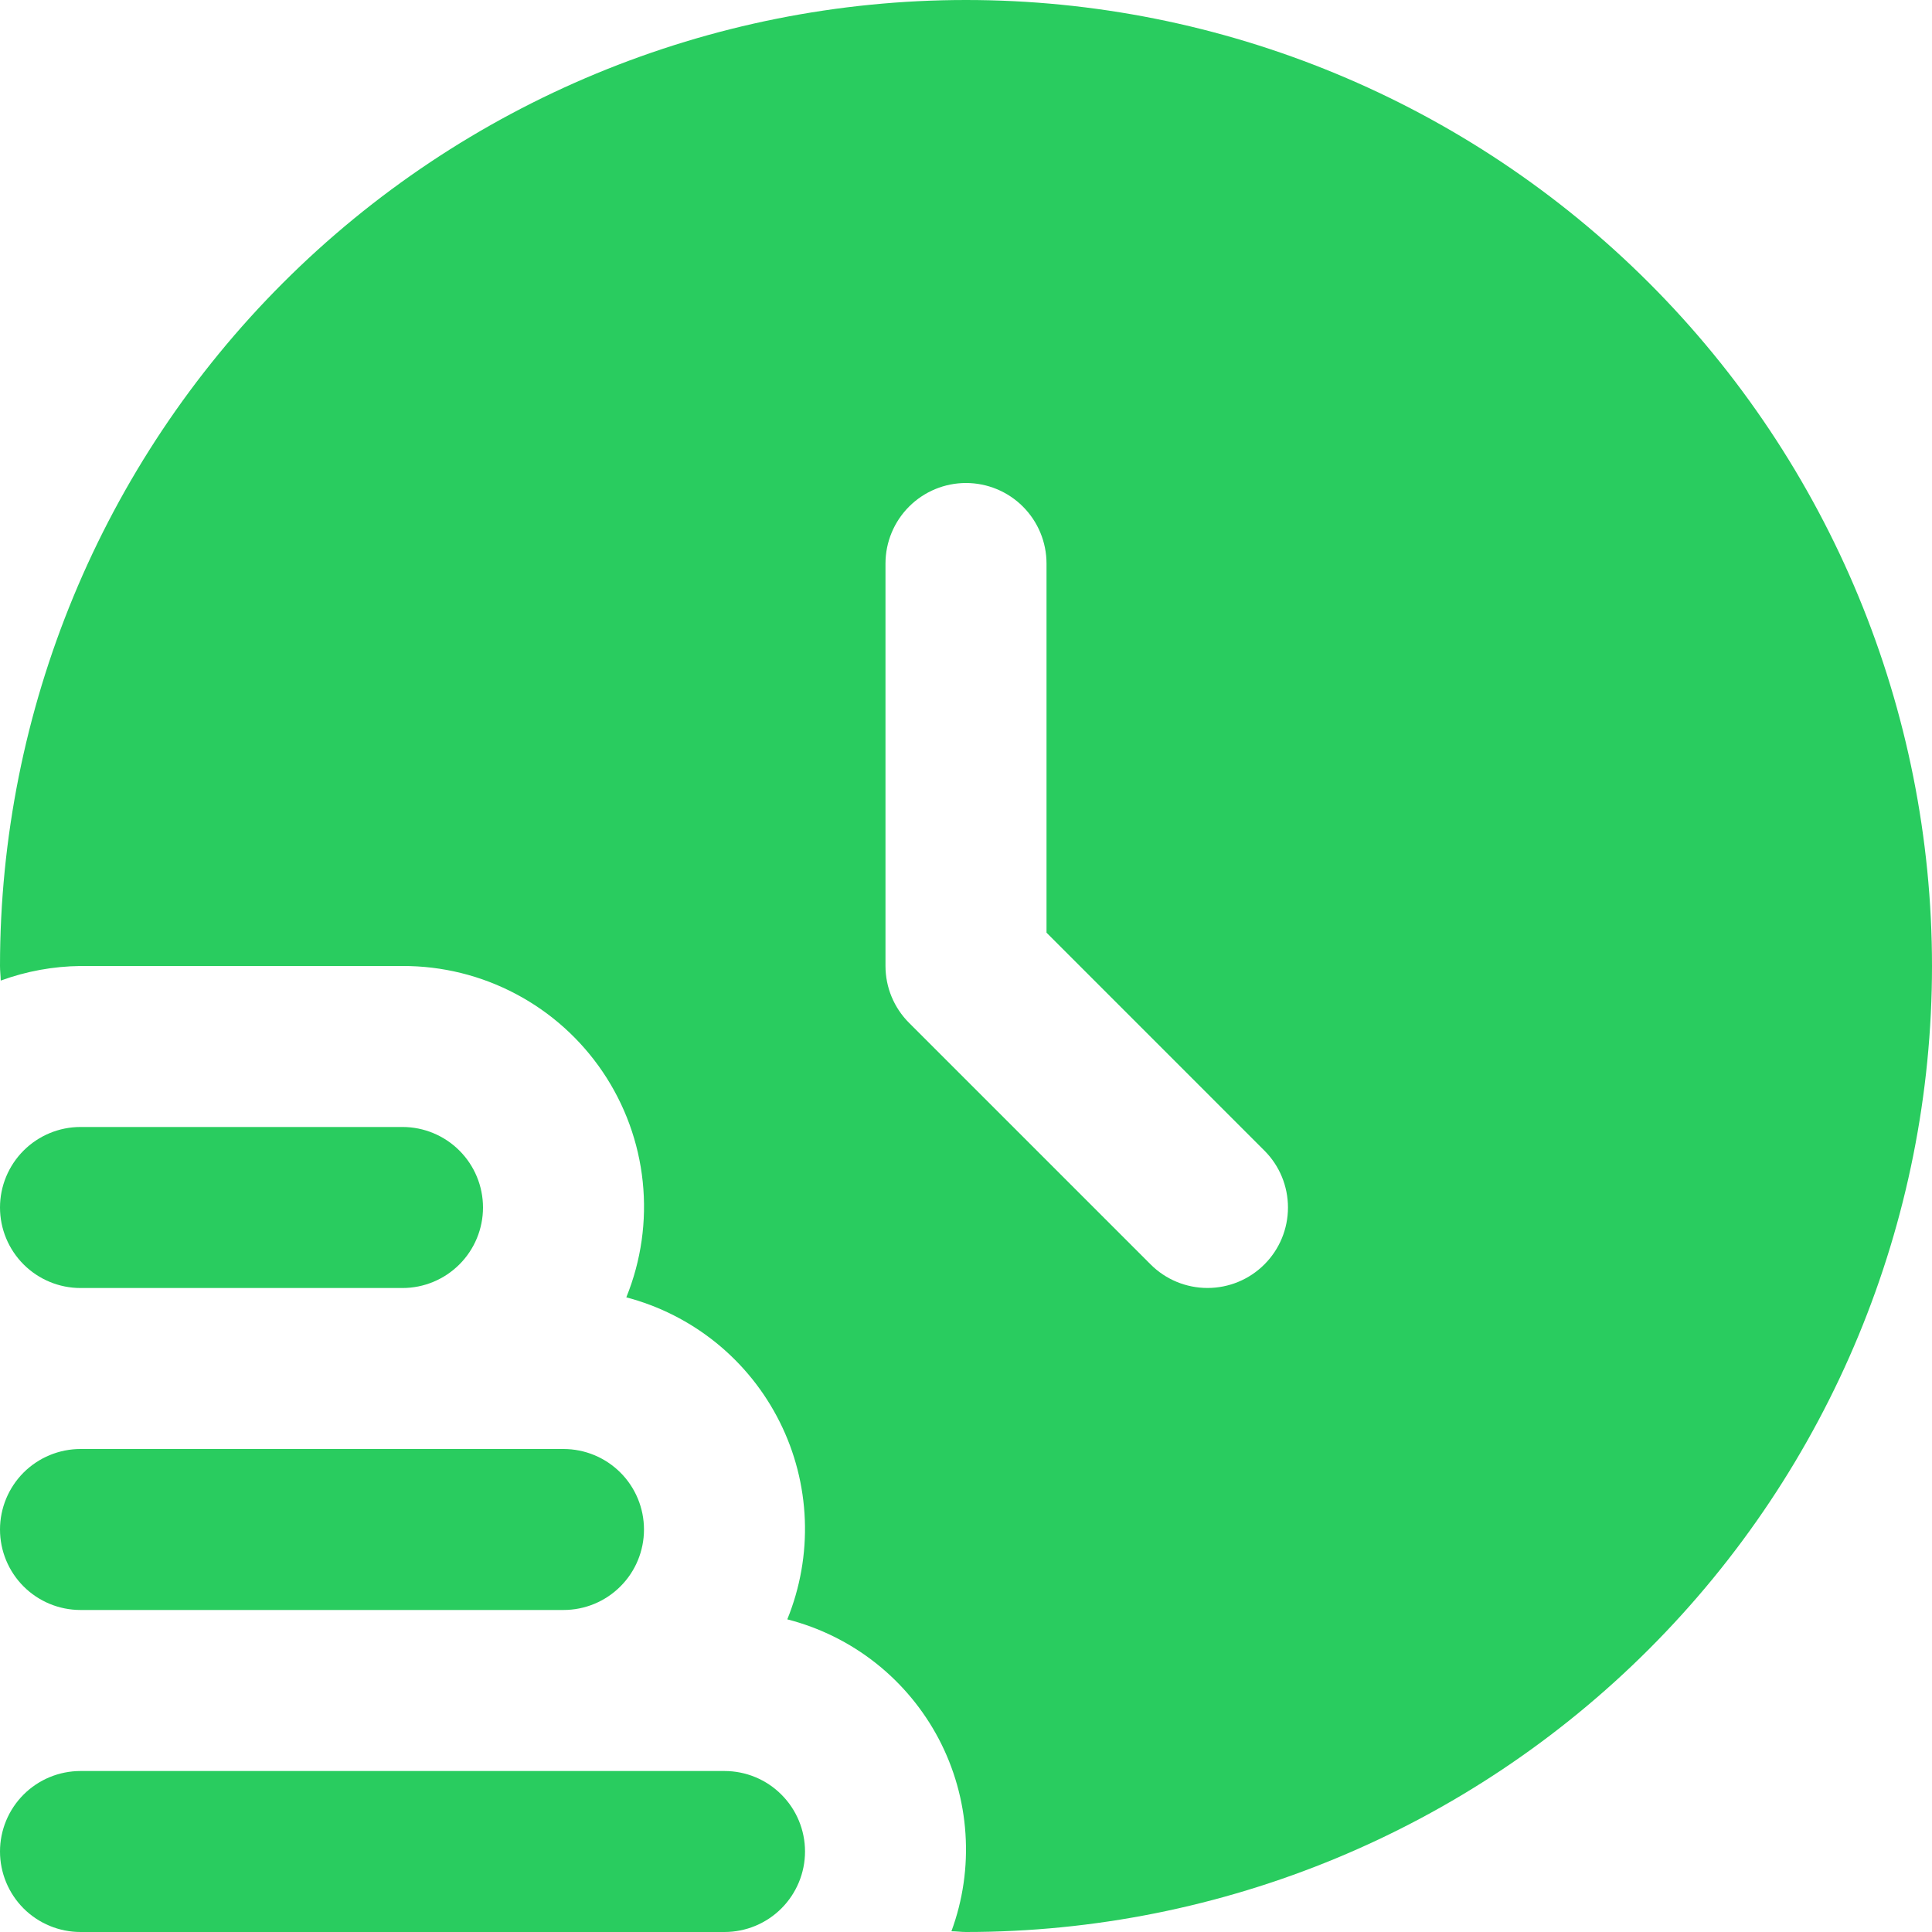
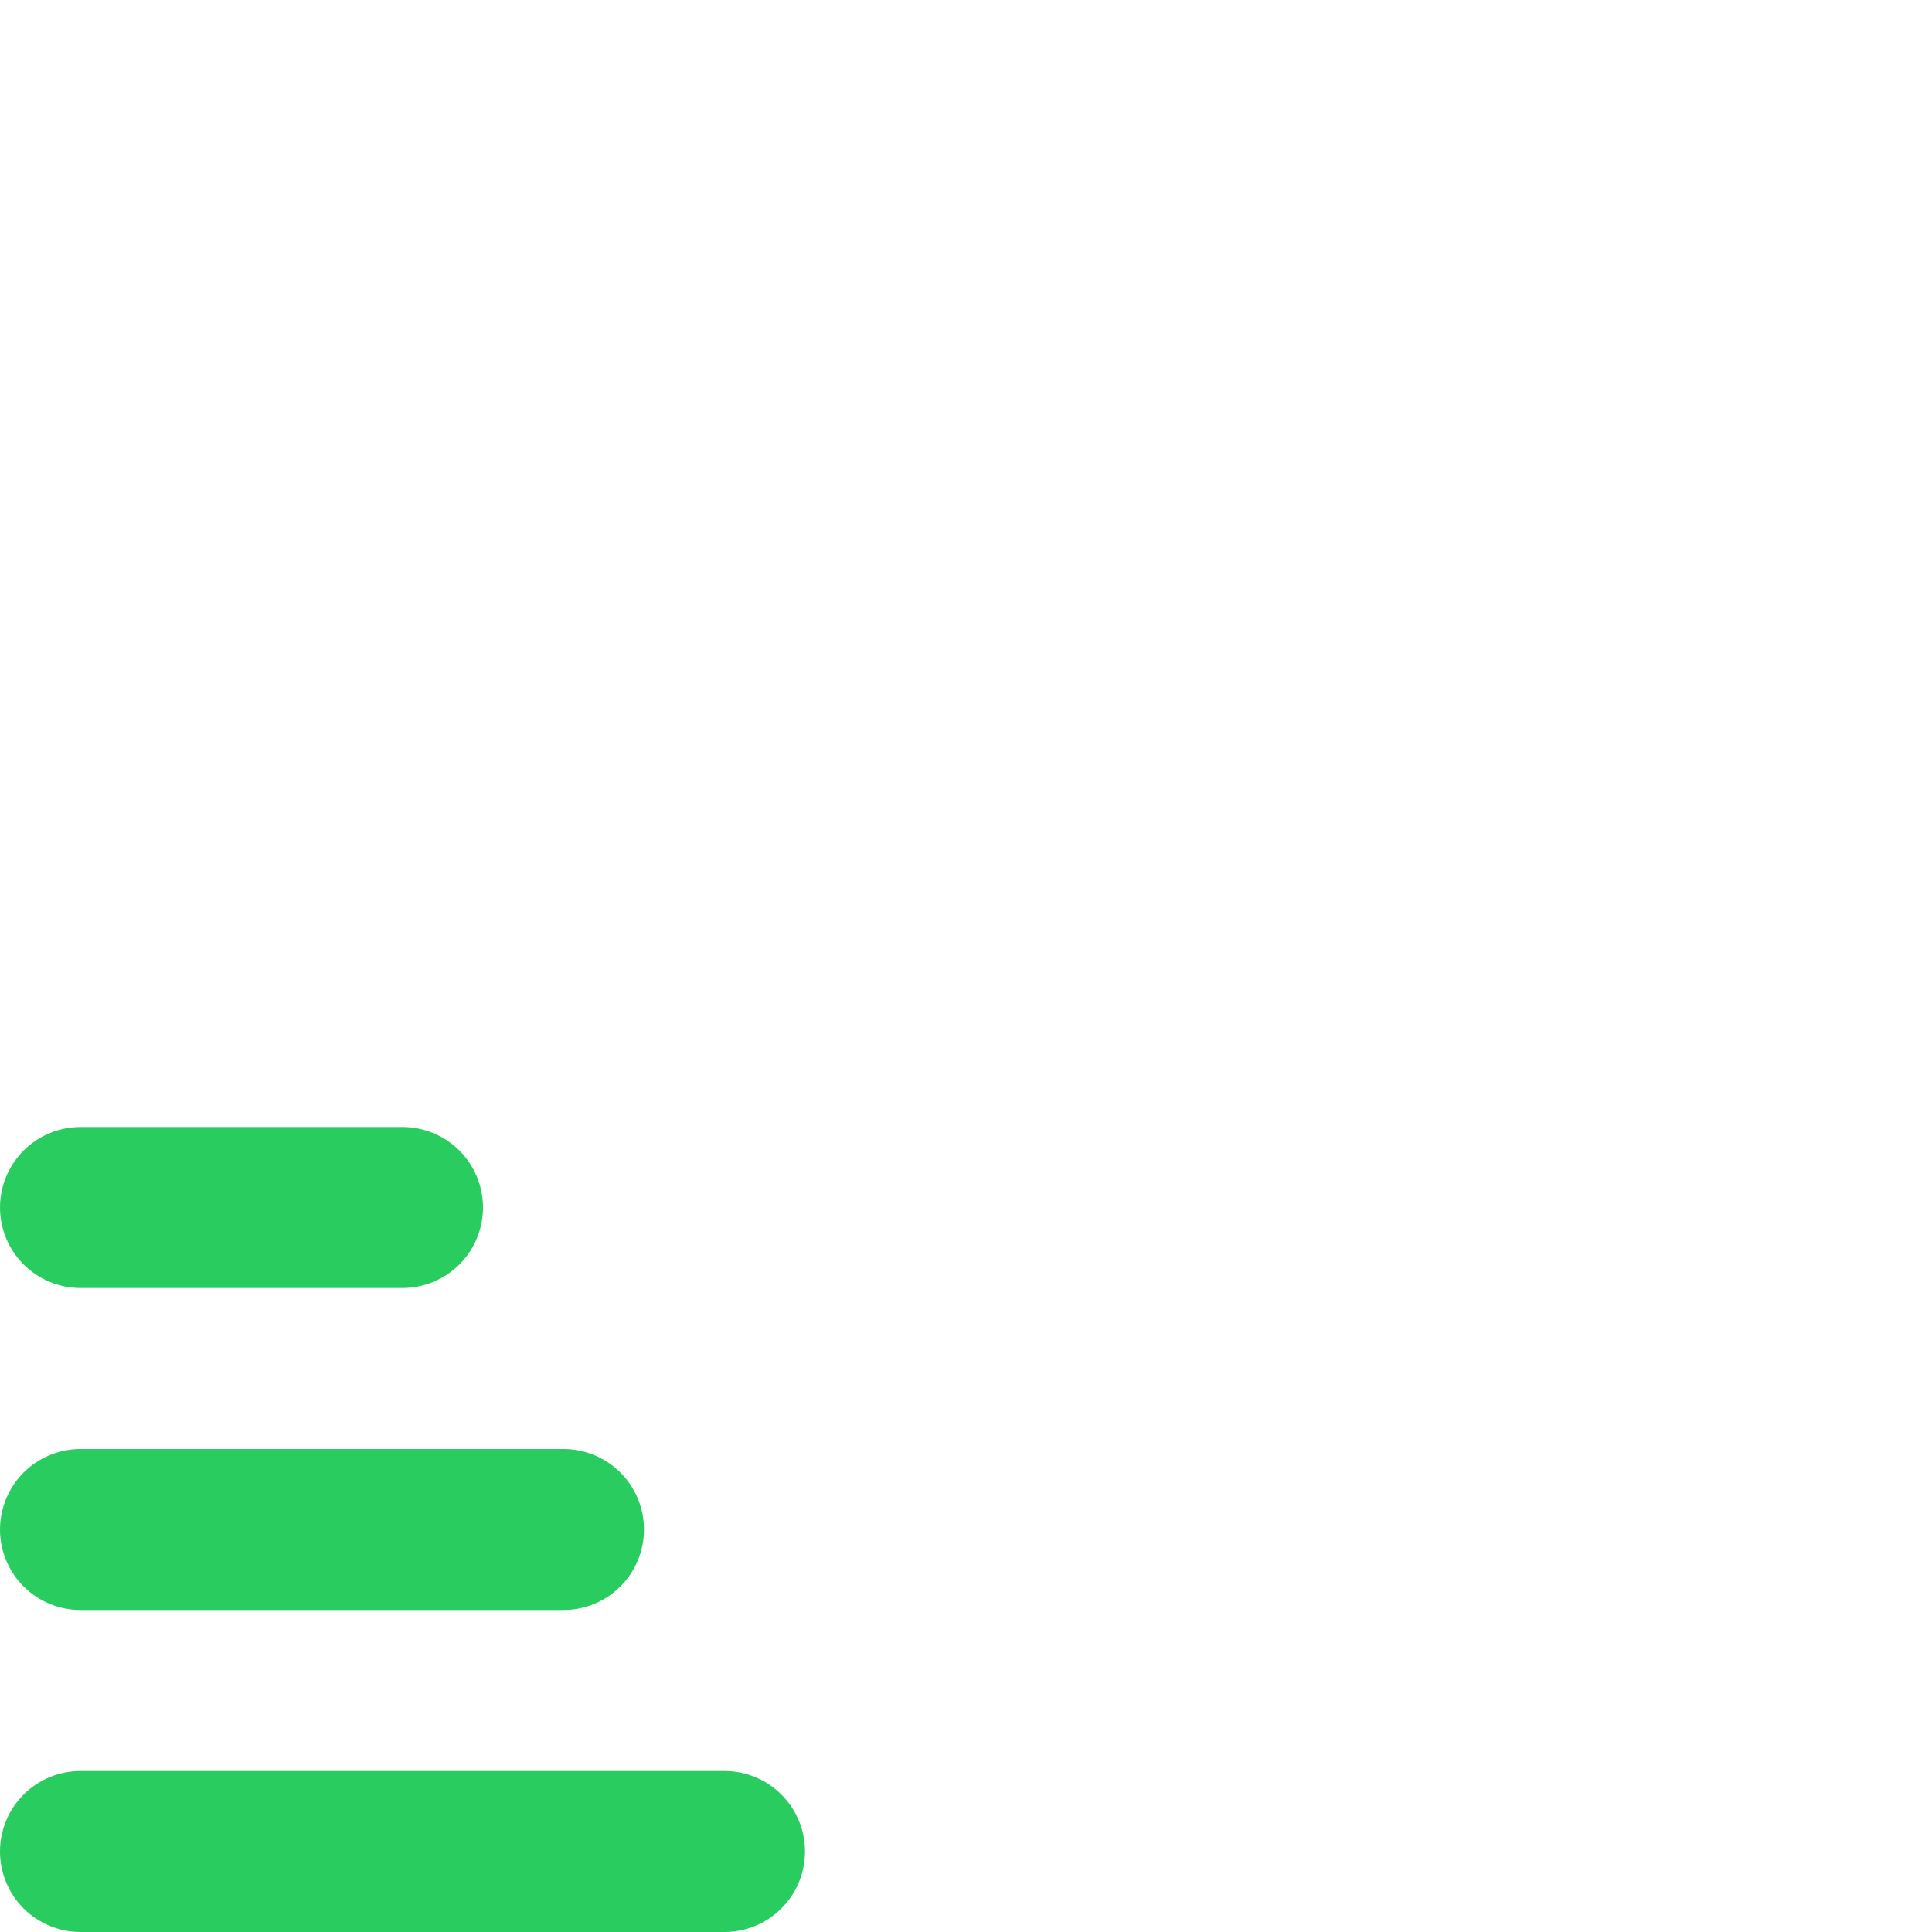
<svg xmlns="http://www.w3.org/2000/svg" width="40" height="40" viewBox="0 0 40 40" fill="none">
  <g clip-path="url(#clip0_152_2441)">
    <path d="M16.667 38.333C16.667 38.775 16.491 39.199 16.178 39.512C15.866 39.824 15.442 40 15 40H1.667C1.225 40 0.801 39.824 0.488 39.512C0.176 39.199 0 38.775 0 38.333C0 37.891 0.176 37.467 0.488 37.155C0.801 36.842 1.225 36.667 1.667 36.667H15C15.442 36.667 15.866 36.842 16.178 37.155C16.491 37.467 16.667 37.891 16.667 38.333Z" fill="#29CC5F" />
    <path d="M1.667 33.333H11.667C12.109 33.333 12.533 33.158 12.845 32.845C13.158 32.533 13.333 32.109 13.333 31.667C13.333 31.225 13.158 30.801 12.845 30.488C12.533 30.176 12.109 30 11.667 30H1.667C1.225 30 0.801 30.176 0.488 30.488C0.176 30.801 0 31.225 0 31.667C0 32.109 0.176 32.533 0.488 32.845C0.801 33.158 1.225 33.333 1.667 33.333Z" fill="#29CC5F" />
    <path d="M1.667 26.667H8.333C8.775 26.667 9.199 26.491 9.512 26.178C9.824 25.866 10 25.442 10 25C10 24.558 9.824 24.134 9.512 23.822C9.199 23.509 8.775 23.333 8.333 23.333H1.667C1.225 23.333 0.801 23.509 0.488 23.822C0.176 24.134 0 24.558 0 25C0 25.442 0.176 25.866 0.488 26.178C0.801 26.491 1.225 26.667 1.667 26.667Z" fill="#29CC5F" />
-     <path d="M20 0C14.696 0 9.609 2.107 5.858 5.858C2.107 9.609 0 14.696 0 20C0 20.102 0.013 20.2 0.015 20.302C0.544 20.108 1.103 20.006 1.667 20H8.333C9.152 19.997 9.958 20.196 10.681 20.579C11.404 20.961 12.022 21.516 12.48 22.194C12.938 22.872 13.222 23.652 13.307 24.466C13.392 25.28 13.275 26.102 12.967 26.86C13.649 27.039 14.285 27.362 14.833 27.806C15.381 28.251 15.828 28.808 16.143 29.439C16.459 30.07 16.636 30.761 16.663 31.466C16.69 32.171 16.566 32.873 16.3 33.527C16.966 33.697 17.59 34.005 18.13 34.431C18.67 34.857 19.114 35.392 19.435 36C19.755 36.609 19.944 37.278 19.989 37.965C20.035 38.651 19.936 39.339 19.698 39.985C19.8 39.985 19.898 40 20 40C25.304 40 30.391 37.893 34.142 34.142C37.893 30.391 40 25.304 40 20C40 14.696 37.893 9.609 34.142 5.858C30.391 2.107 25.304 0 20 0ZM26.178 26.178C25.866 26.491 25.442 26.666 25 26.666C24.558 26.666 24.134 26.491 23.822 26.178L18.822 21.178C18.509 20.866 18.333 20.442 18.333 20V11.667C18.333 11.225 18.509 10.801 18.822 10.488C19.134 10.176 19.558 10 20 10C20.442 10 20.866 10.176 21.178 10.488C21.491 10.801 21.667 11.225 21.667 11.667V19.31L26.178 23.822C26.491 24.134 26.666 24.558 26.666 25C26.666 25.442 26.491 25.866 26.178 26.178Z" fill="#29CC5F" />
  </g>
  <defs>
    <clipPath id="clip0_152_2441">
      <rect width="40" height="40" fill="white" />
    </clipPath>
  </defs>
</svg>